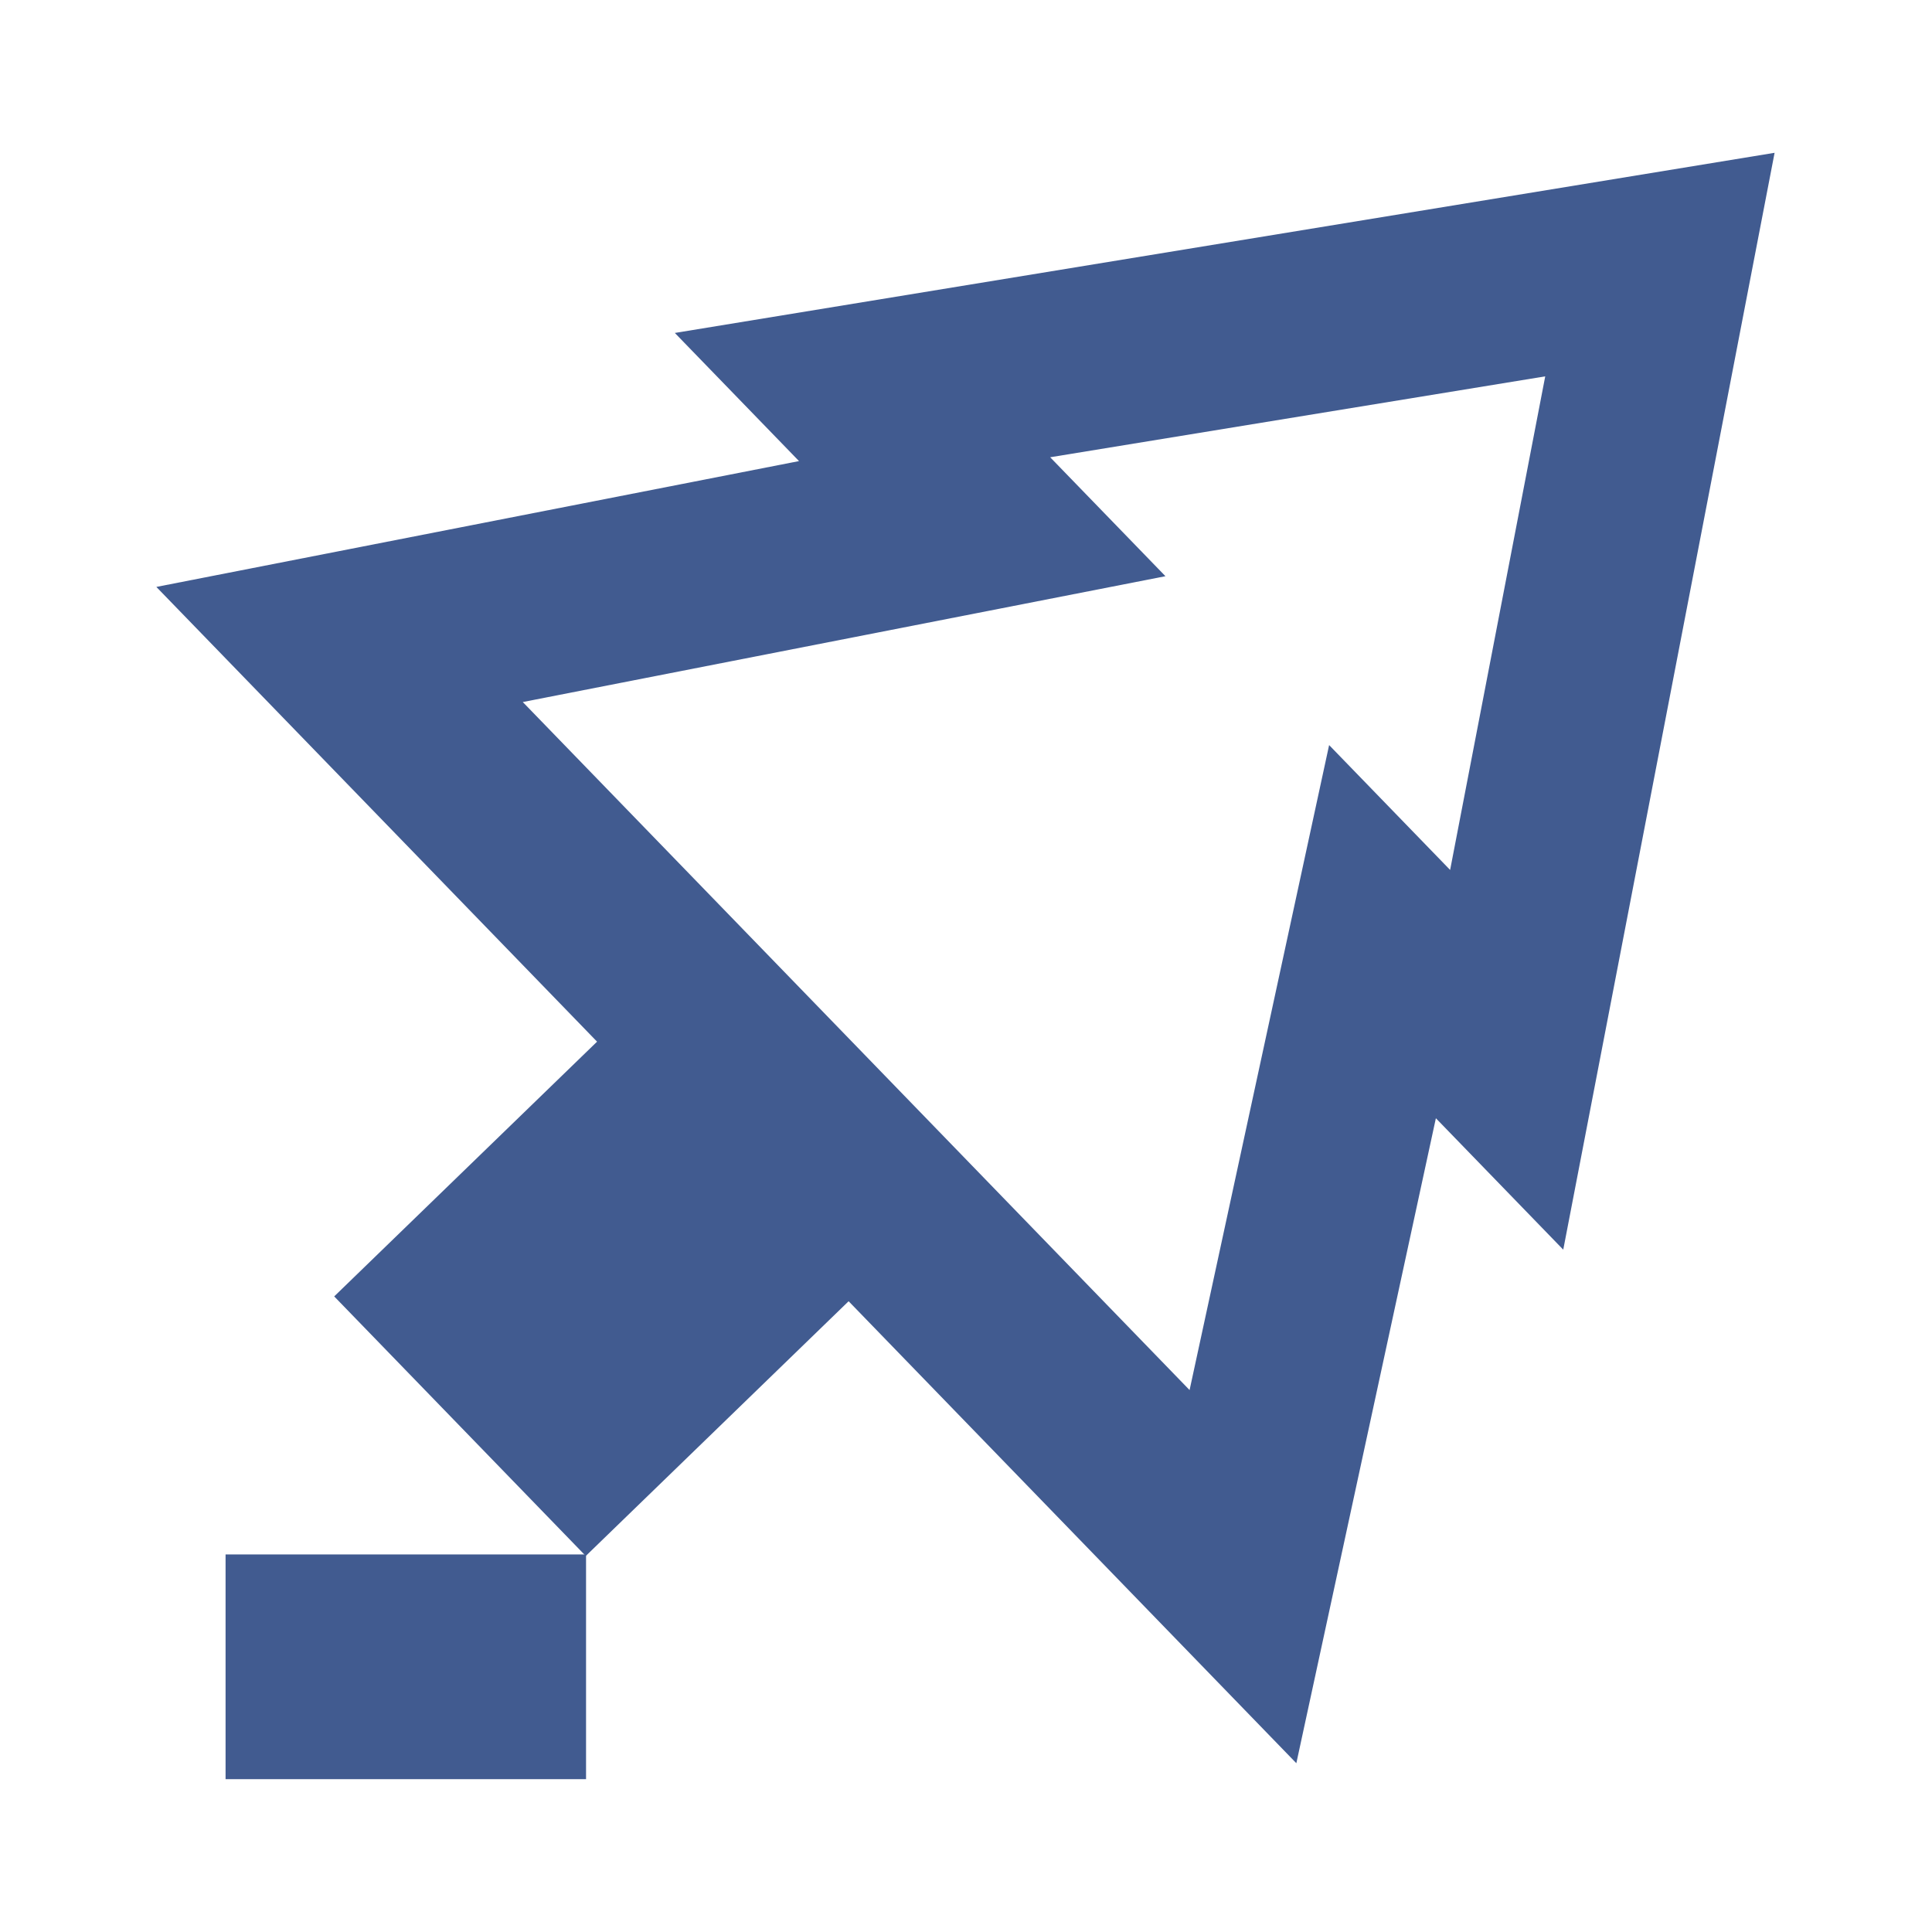
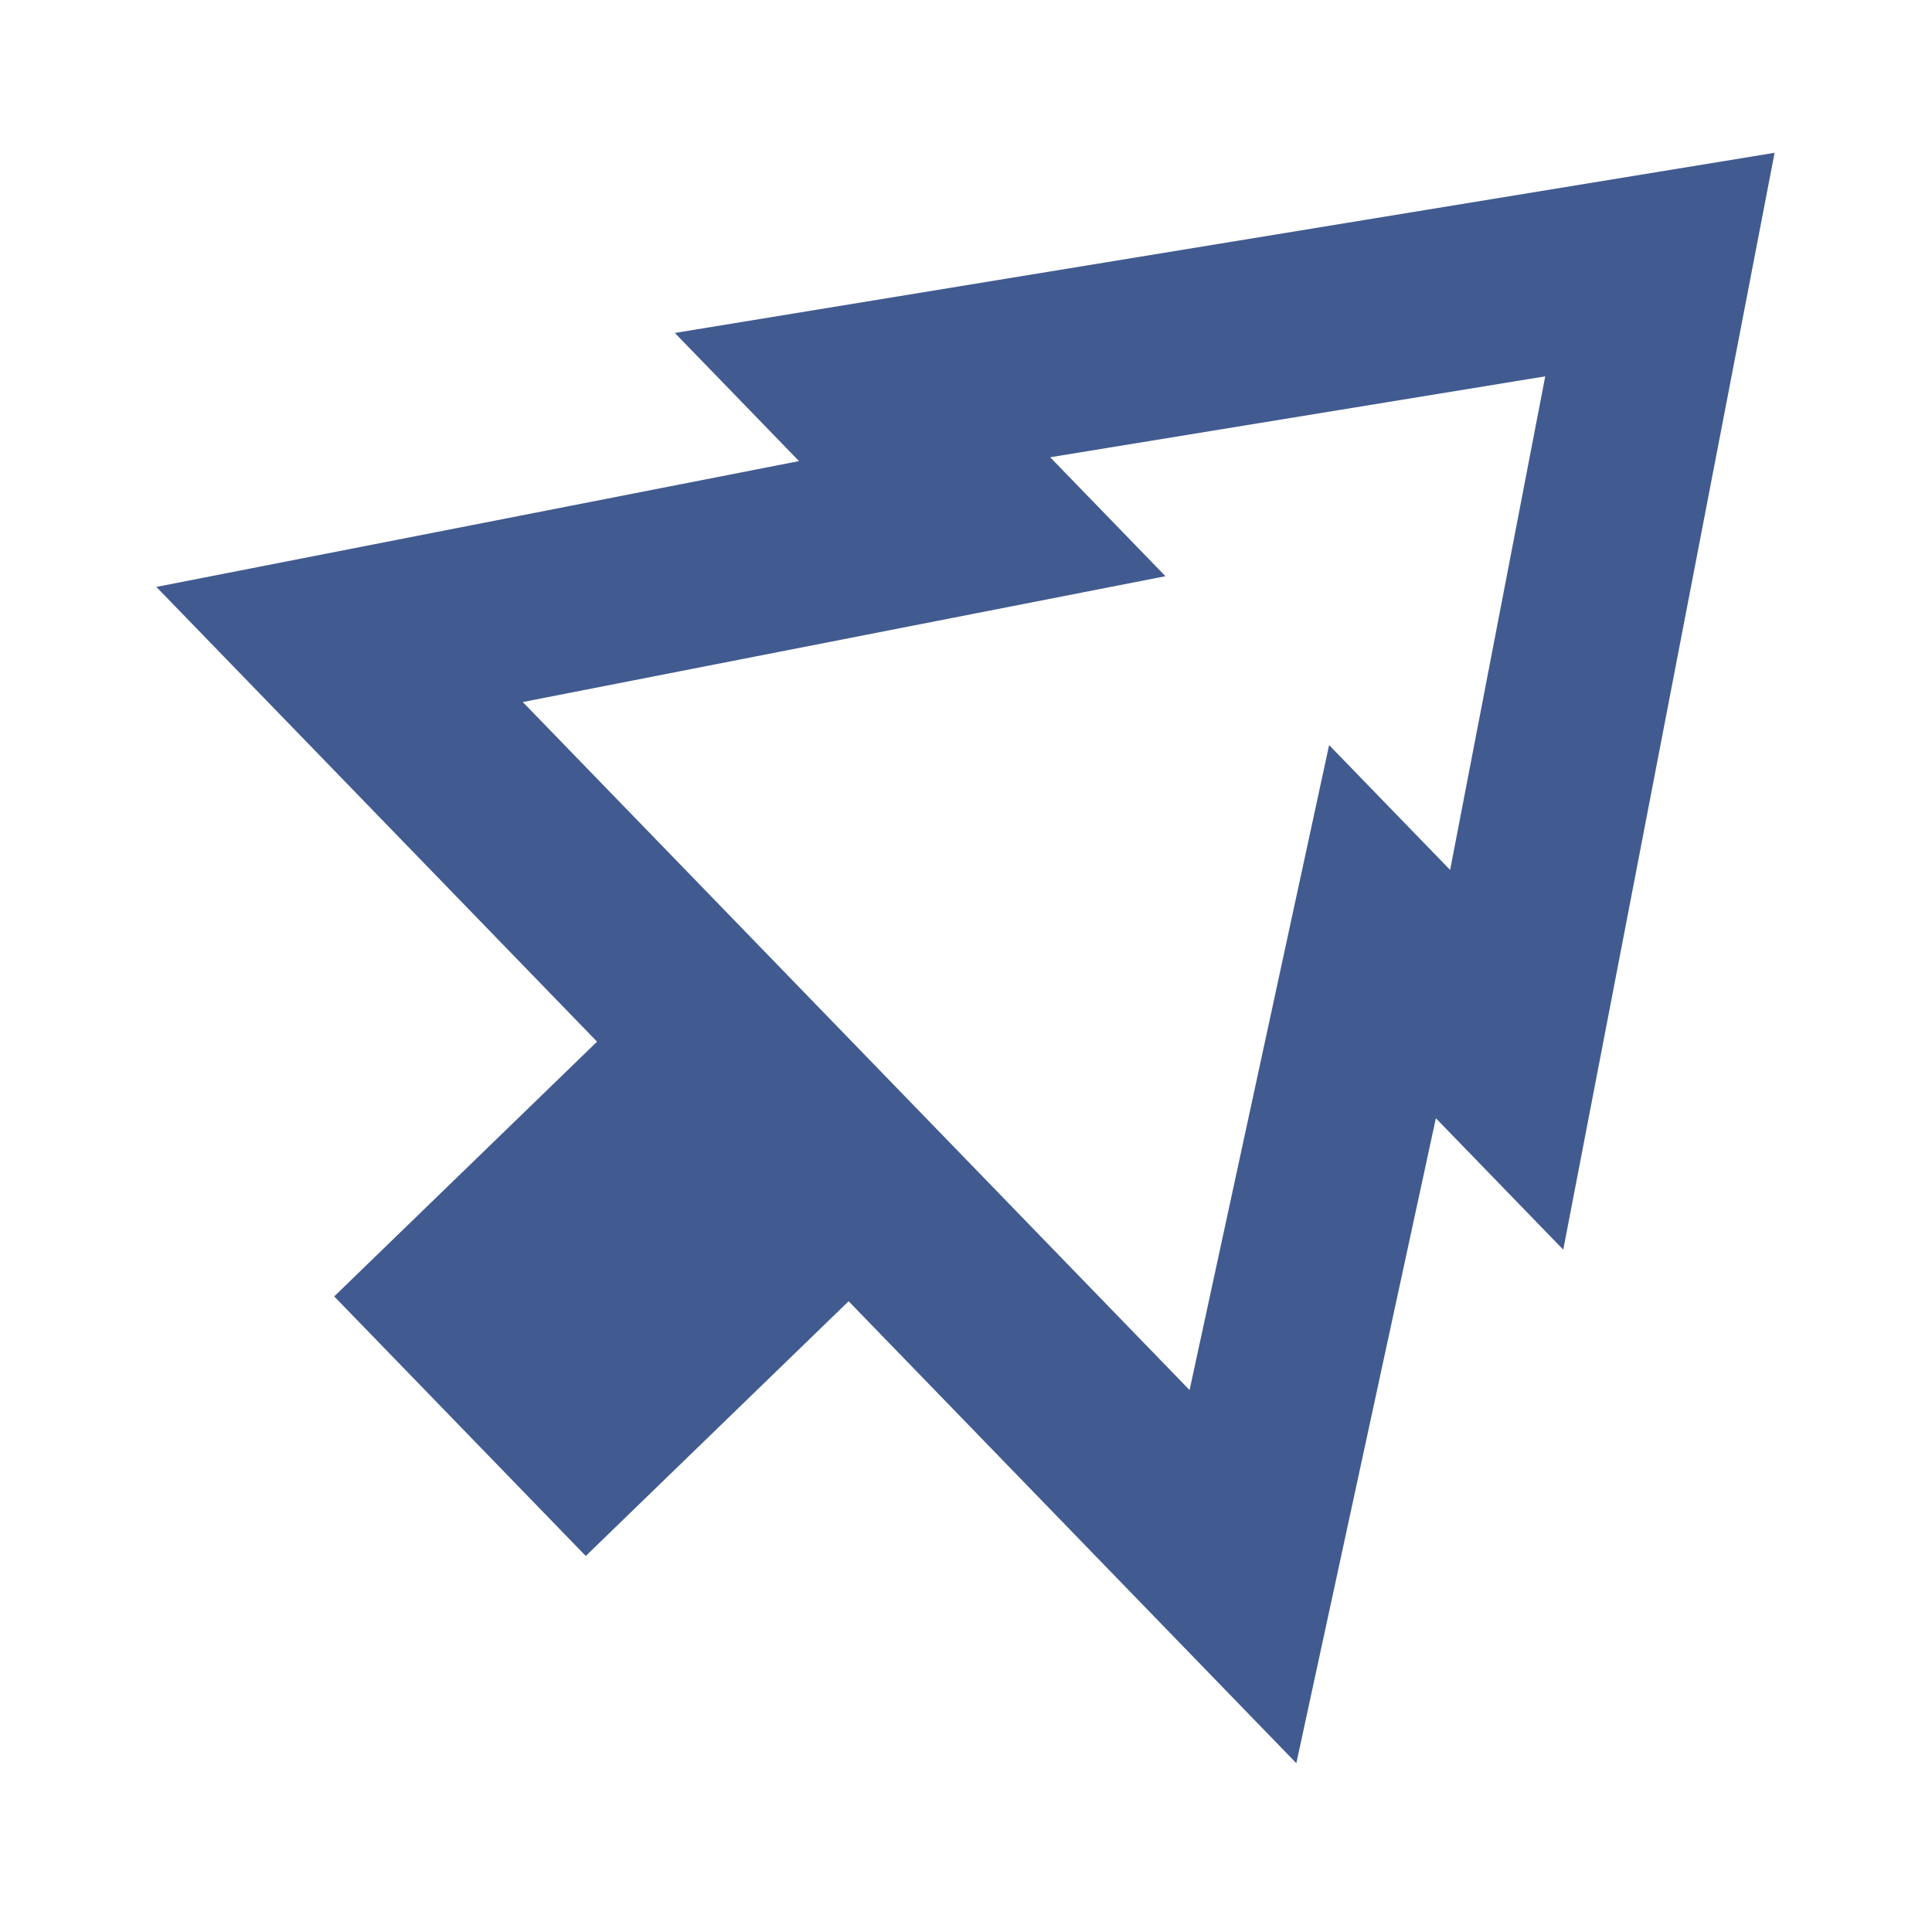
<svg xmlns="http://www.w3.org/2000/svg" width="14.074mm" height="14.074mm" version="1.1" viewBox="0 0 14.074 14.074">
  <g transform="matrix(.471 .486 -.486 .471 9.44 -6.905)">
    <rect width="24" height="24" fill="none" />
  </g>
  <g transform="matrix(.985 0 0 .985 -6.094 -3.871)" fill="#415b90">
    <path transform="matrix(.471 .486 -.486 .471 14.631 -1.714)" d="m17 12h2l-7-10-6.95 10h1.95l-3.9 6h6.92v4h3.95v-4h7.03zm-10.21 4 3.9-6h-1.81l3.13-4.5 3.15 4.5h-1.9l4 6z" />
-     <rect x="7.855" y="15.426" width="2.666" height="1.662" />
  </g>
</svg>